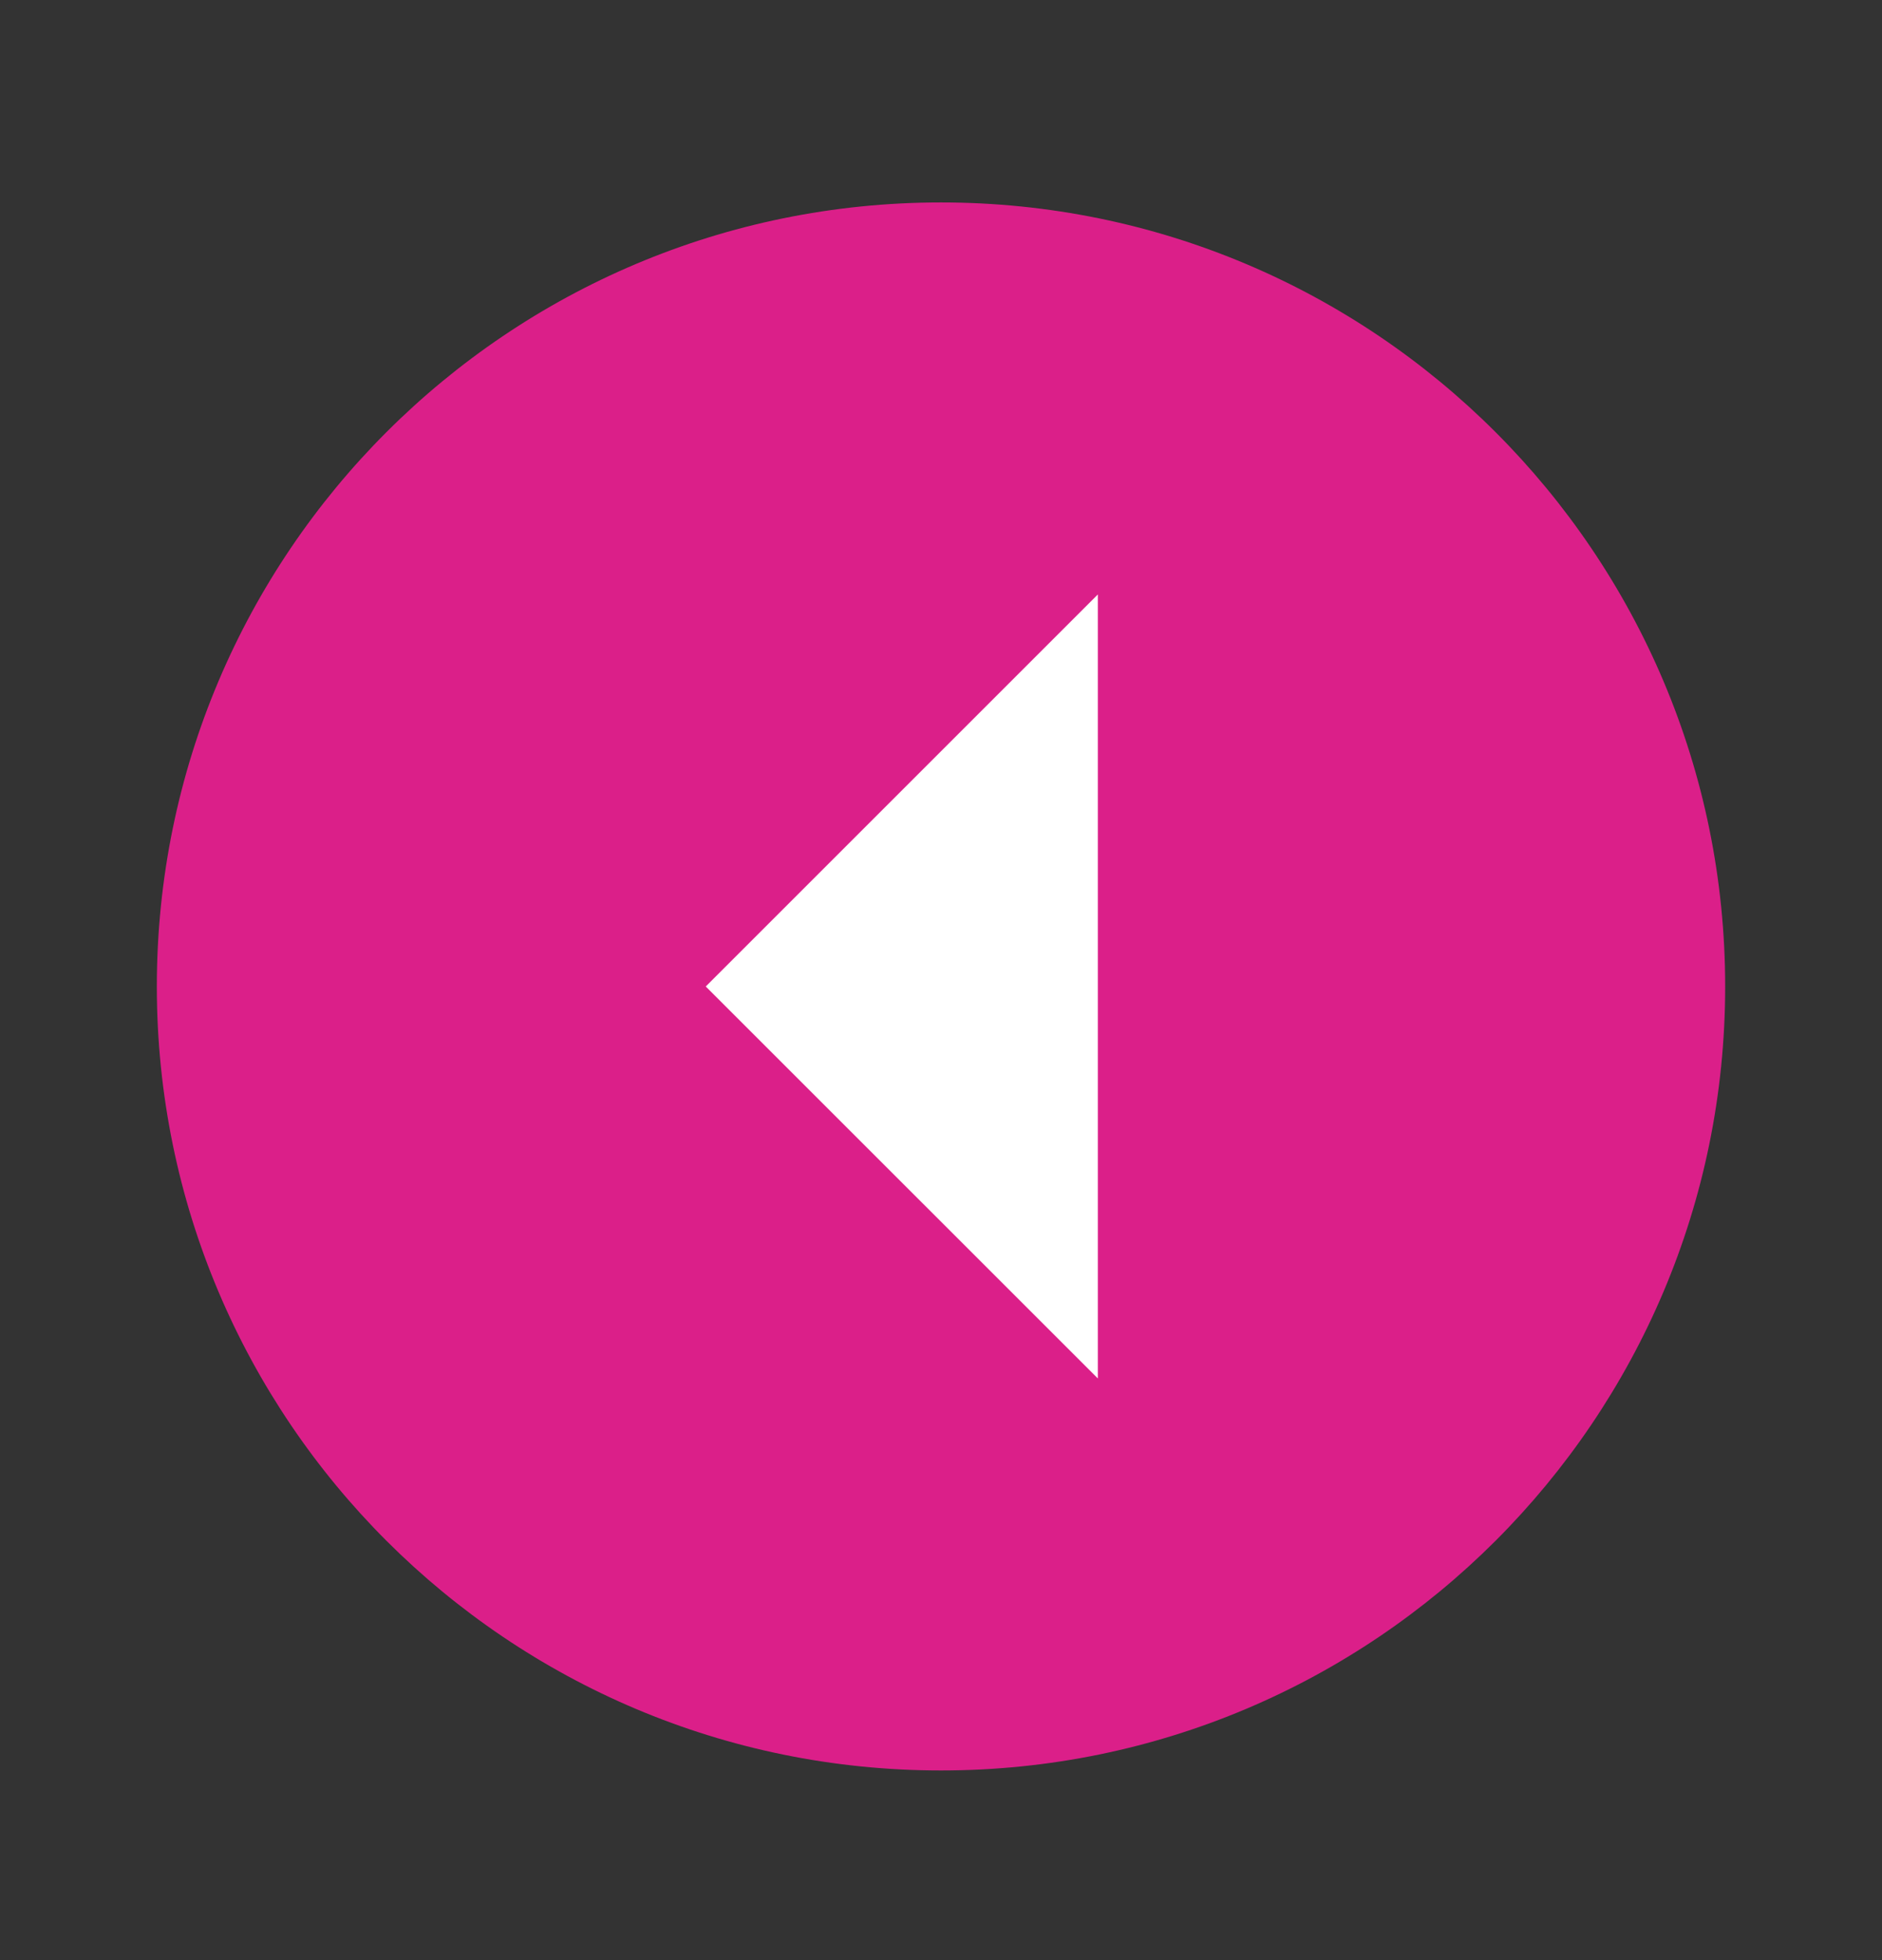
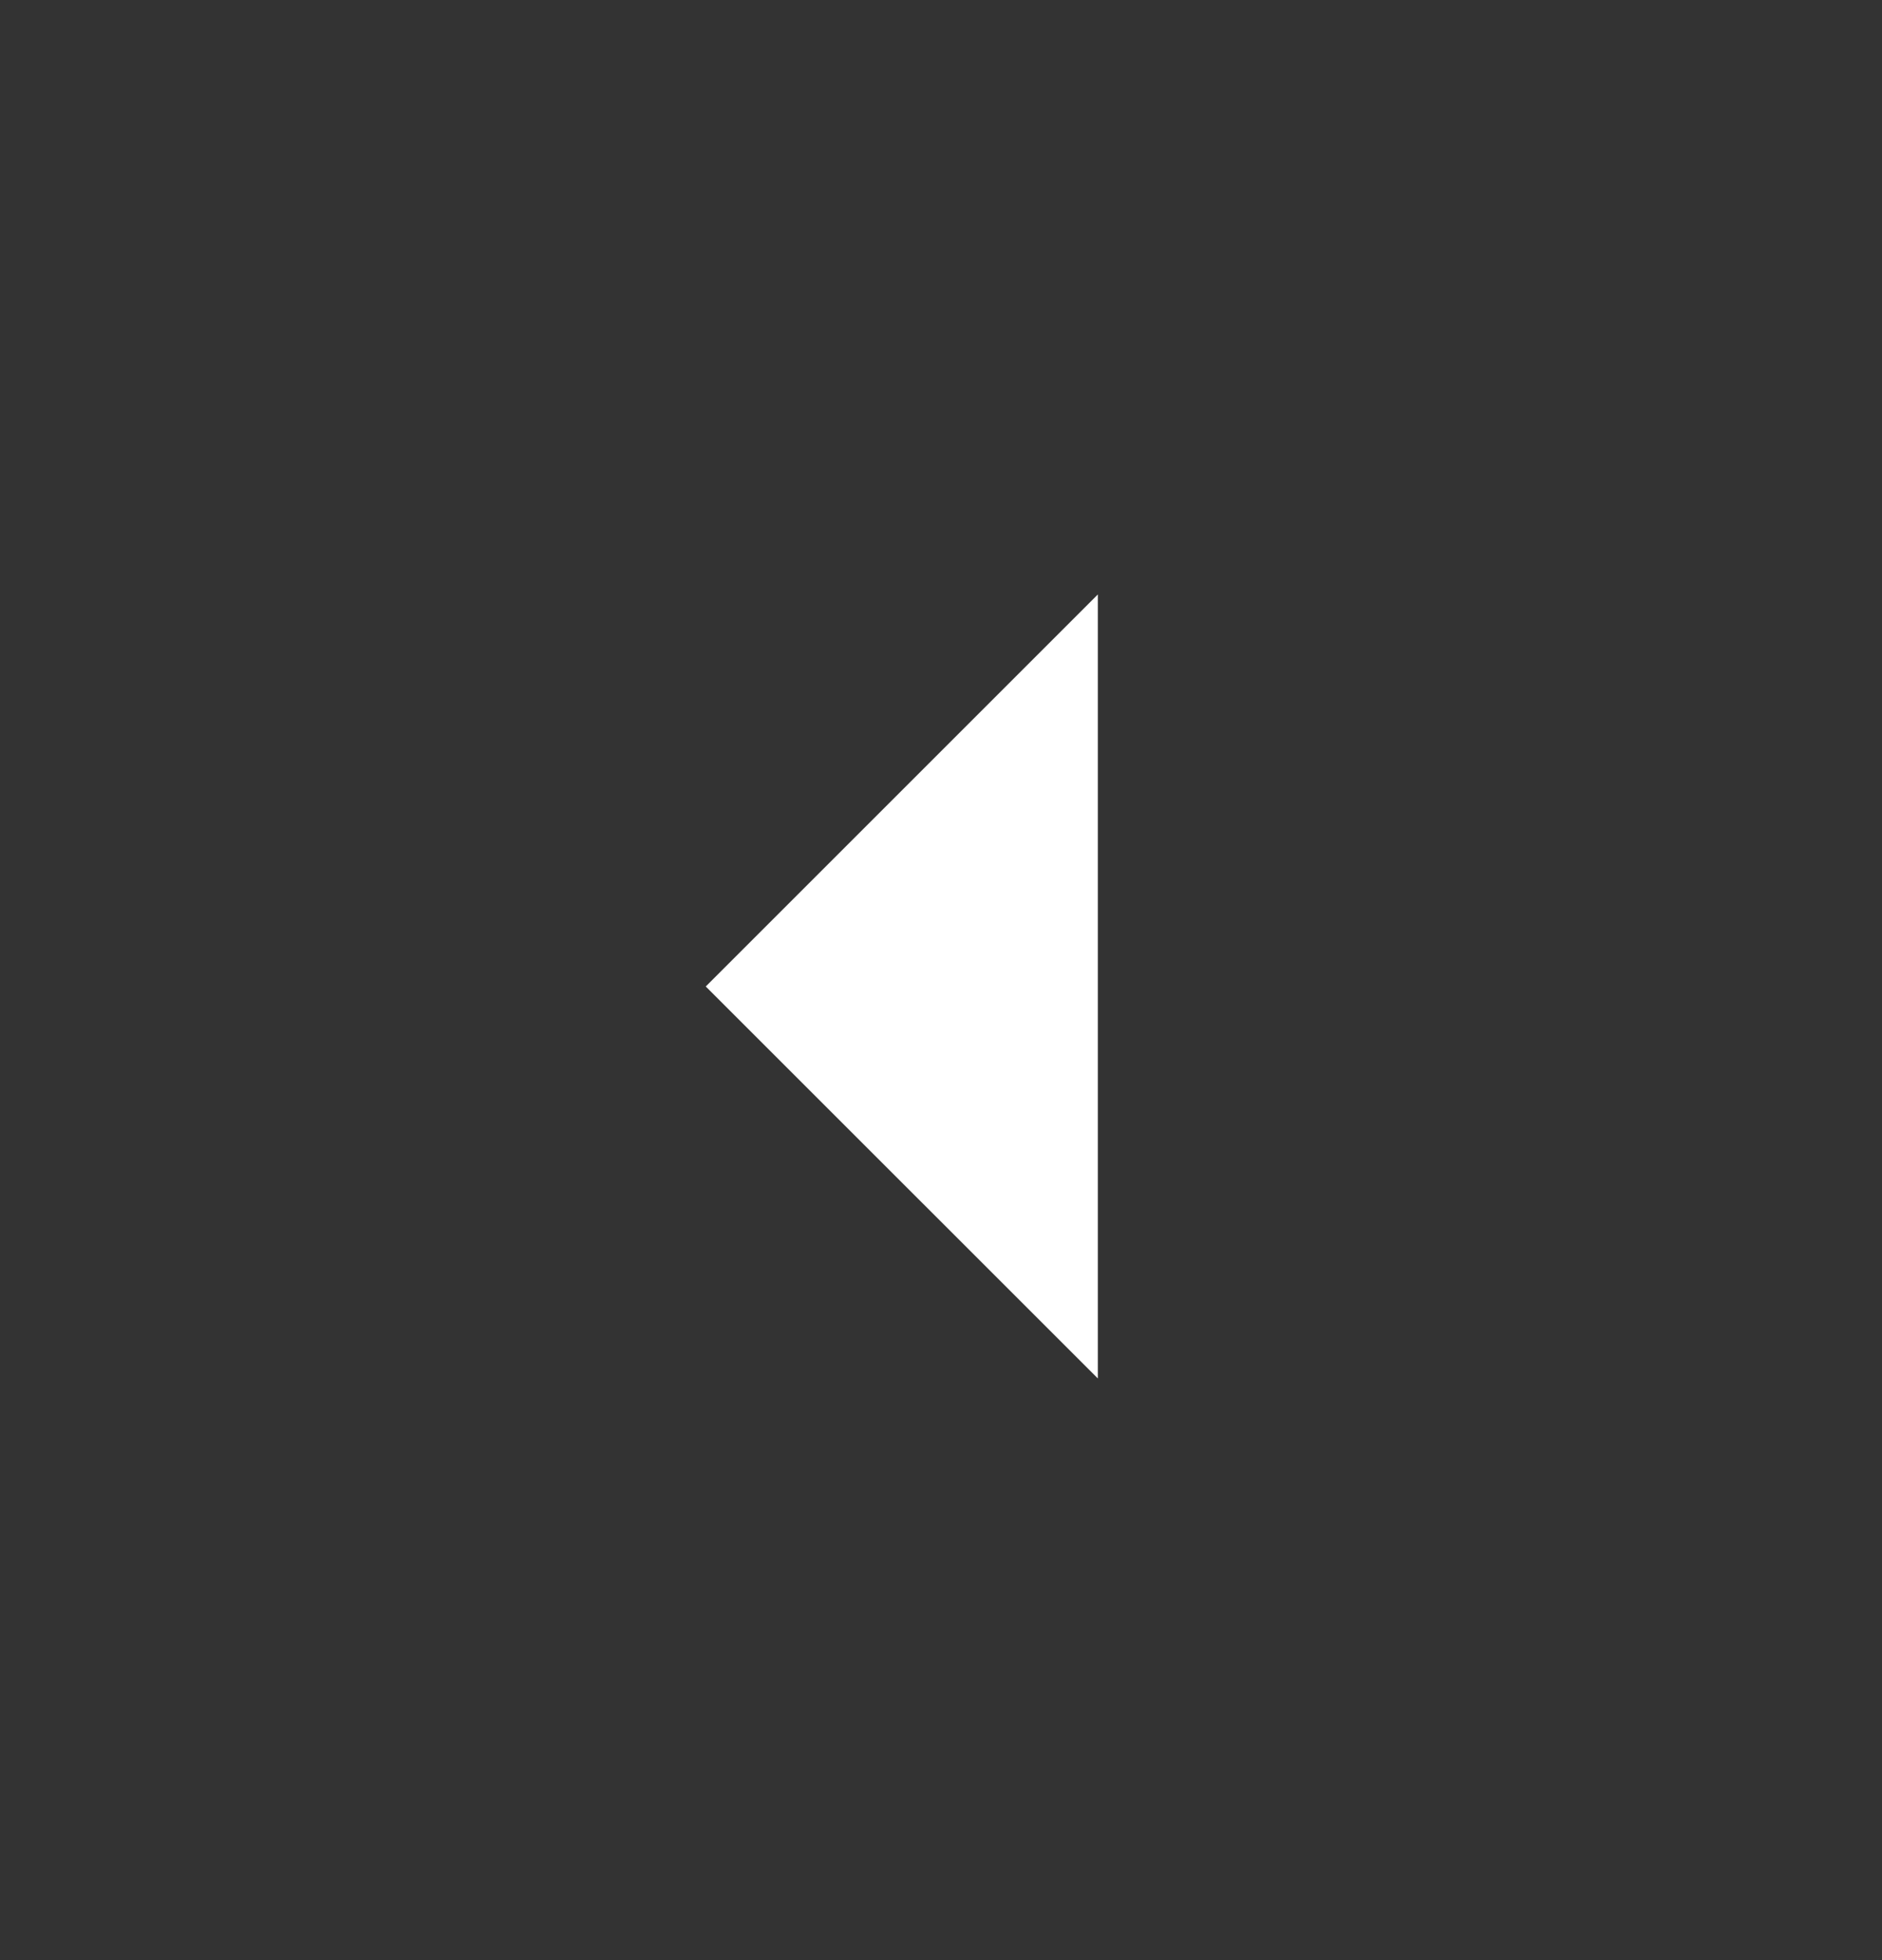
<svg xmlns="http://www.w3.org/2000/svg" width="24" height="25" viewBox="0 0 24 25" fill="none">
  <rect x="0" y="0" width="24" height="25" fill="#333333" stroke="none" />
-   <path d="M12 22.581C17.523 22.581 22 18.104 22 12.582C22 7.059 17.523 2.582 12 2.582C6.477 2.582 2 7.059 2 12.582C2 18.104 6.477 22.581 12 22.581Z" fill="#DB1F89" />
  <path d="M14 7.582L9 12.582L14 17.581V7.582Z" fill="white" />
</svg>